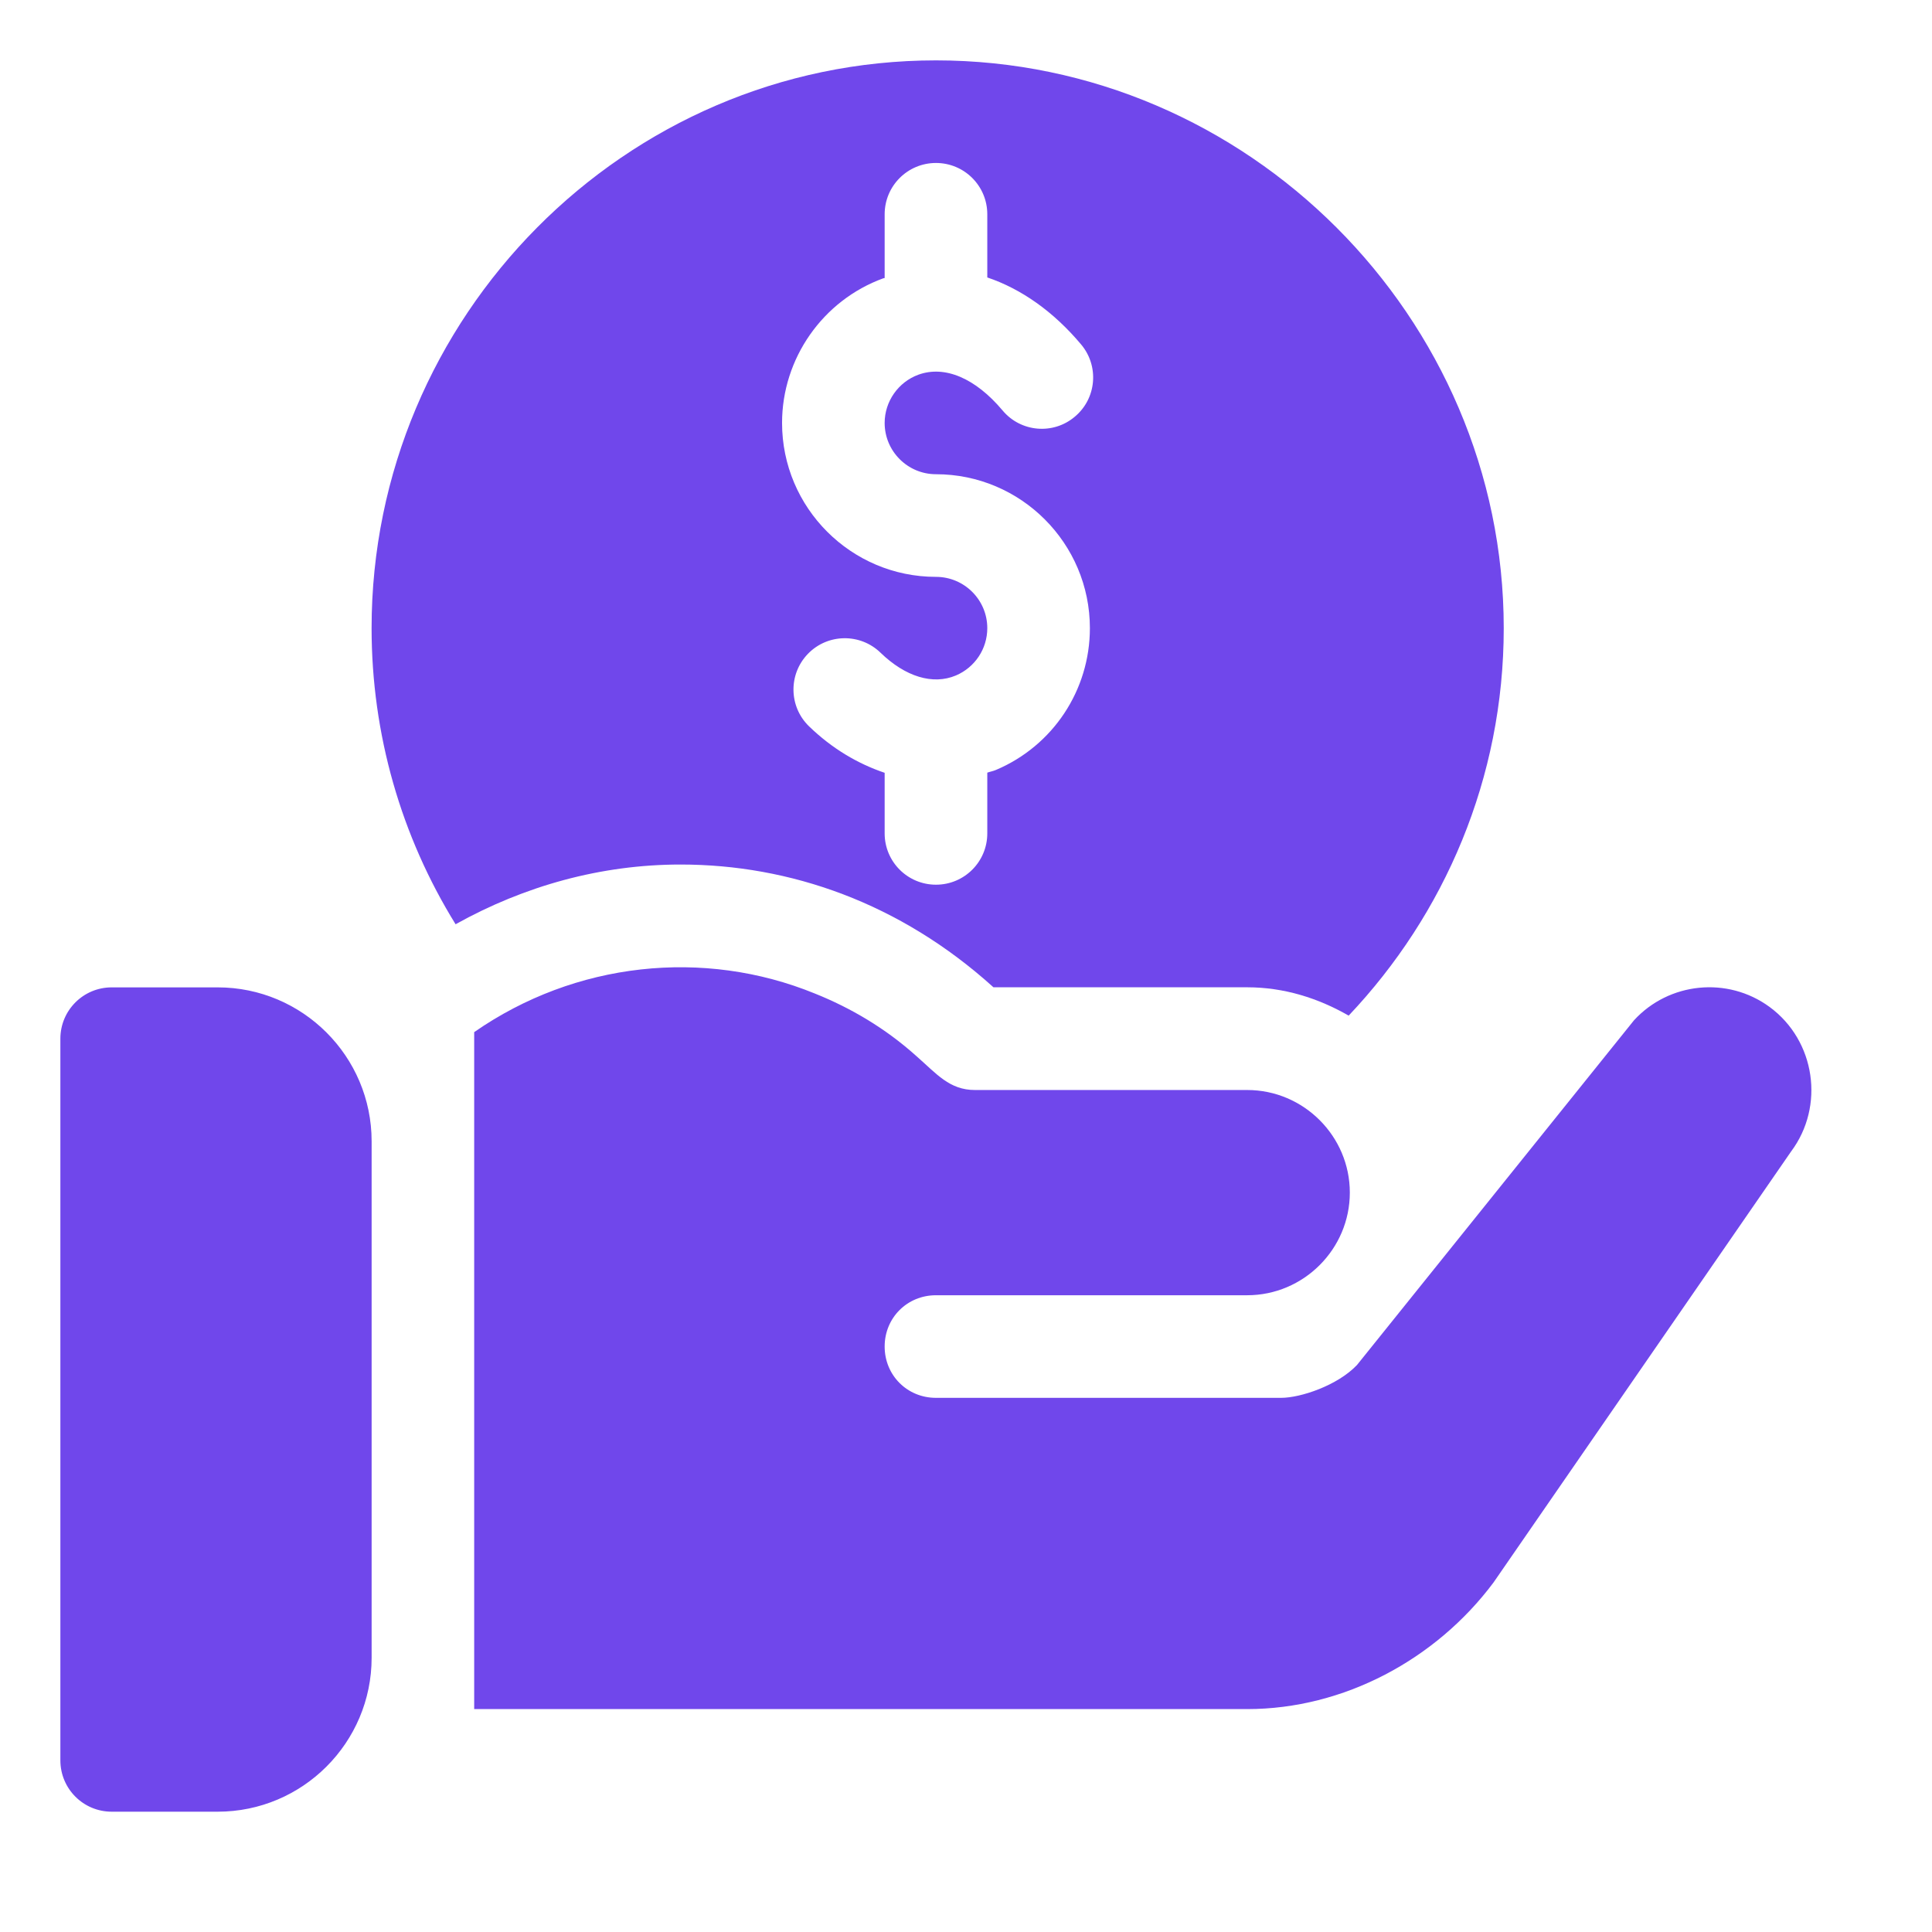
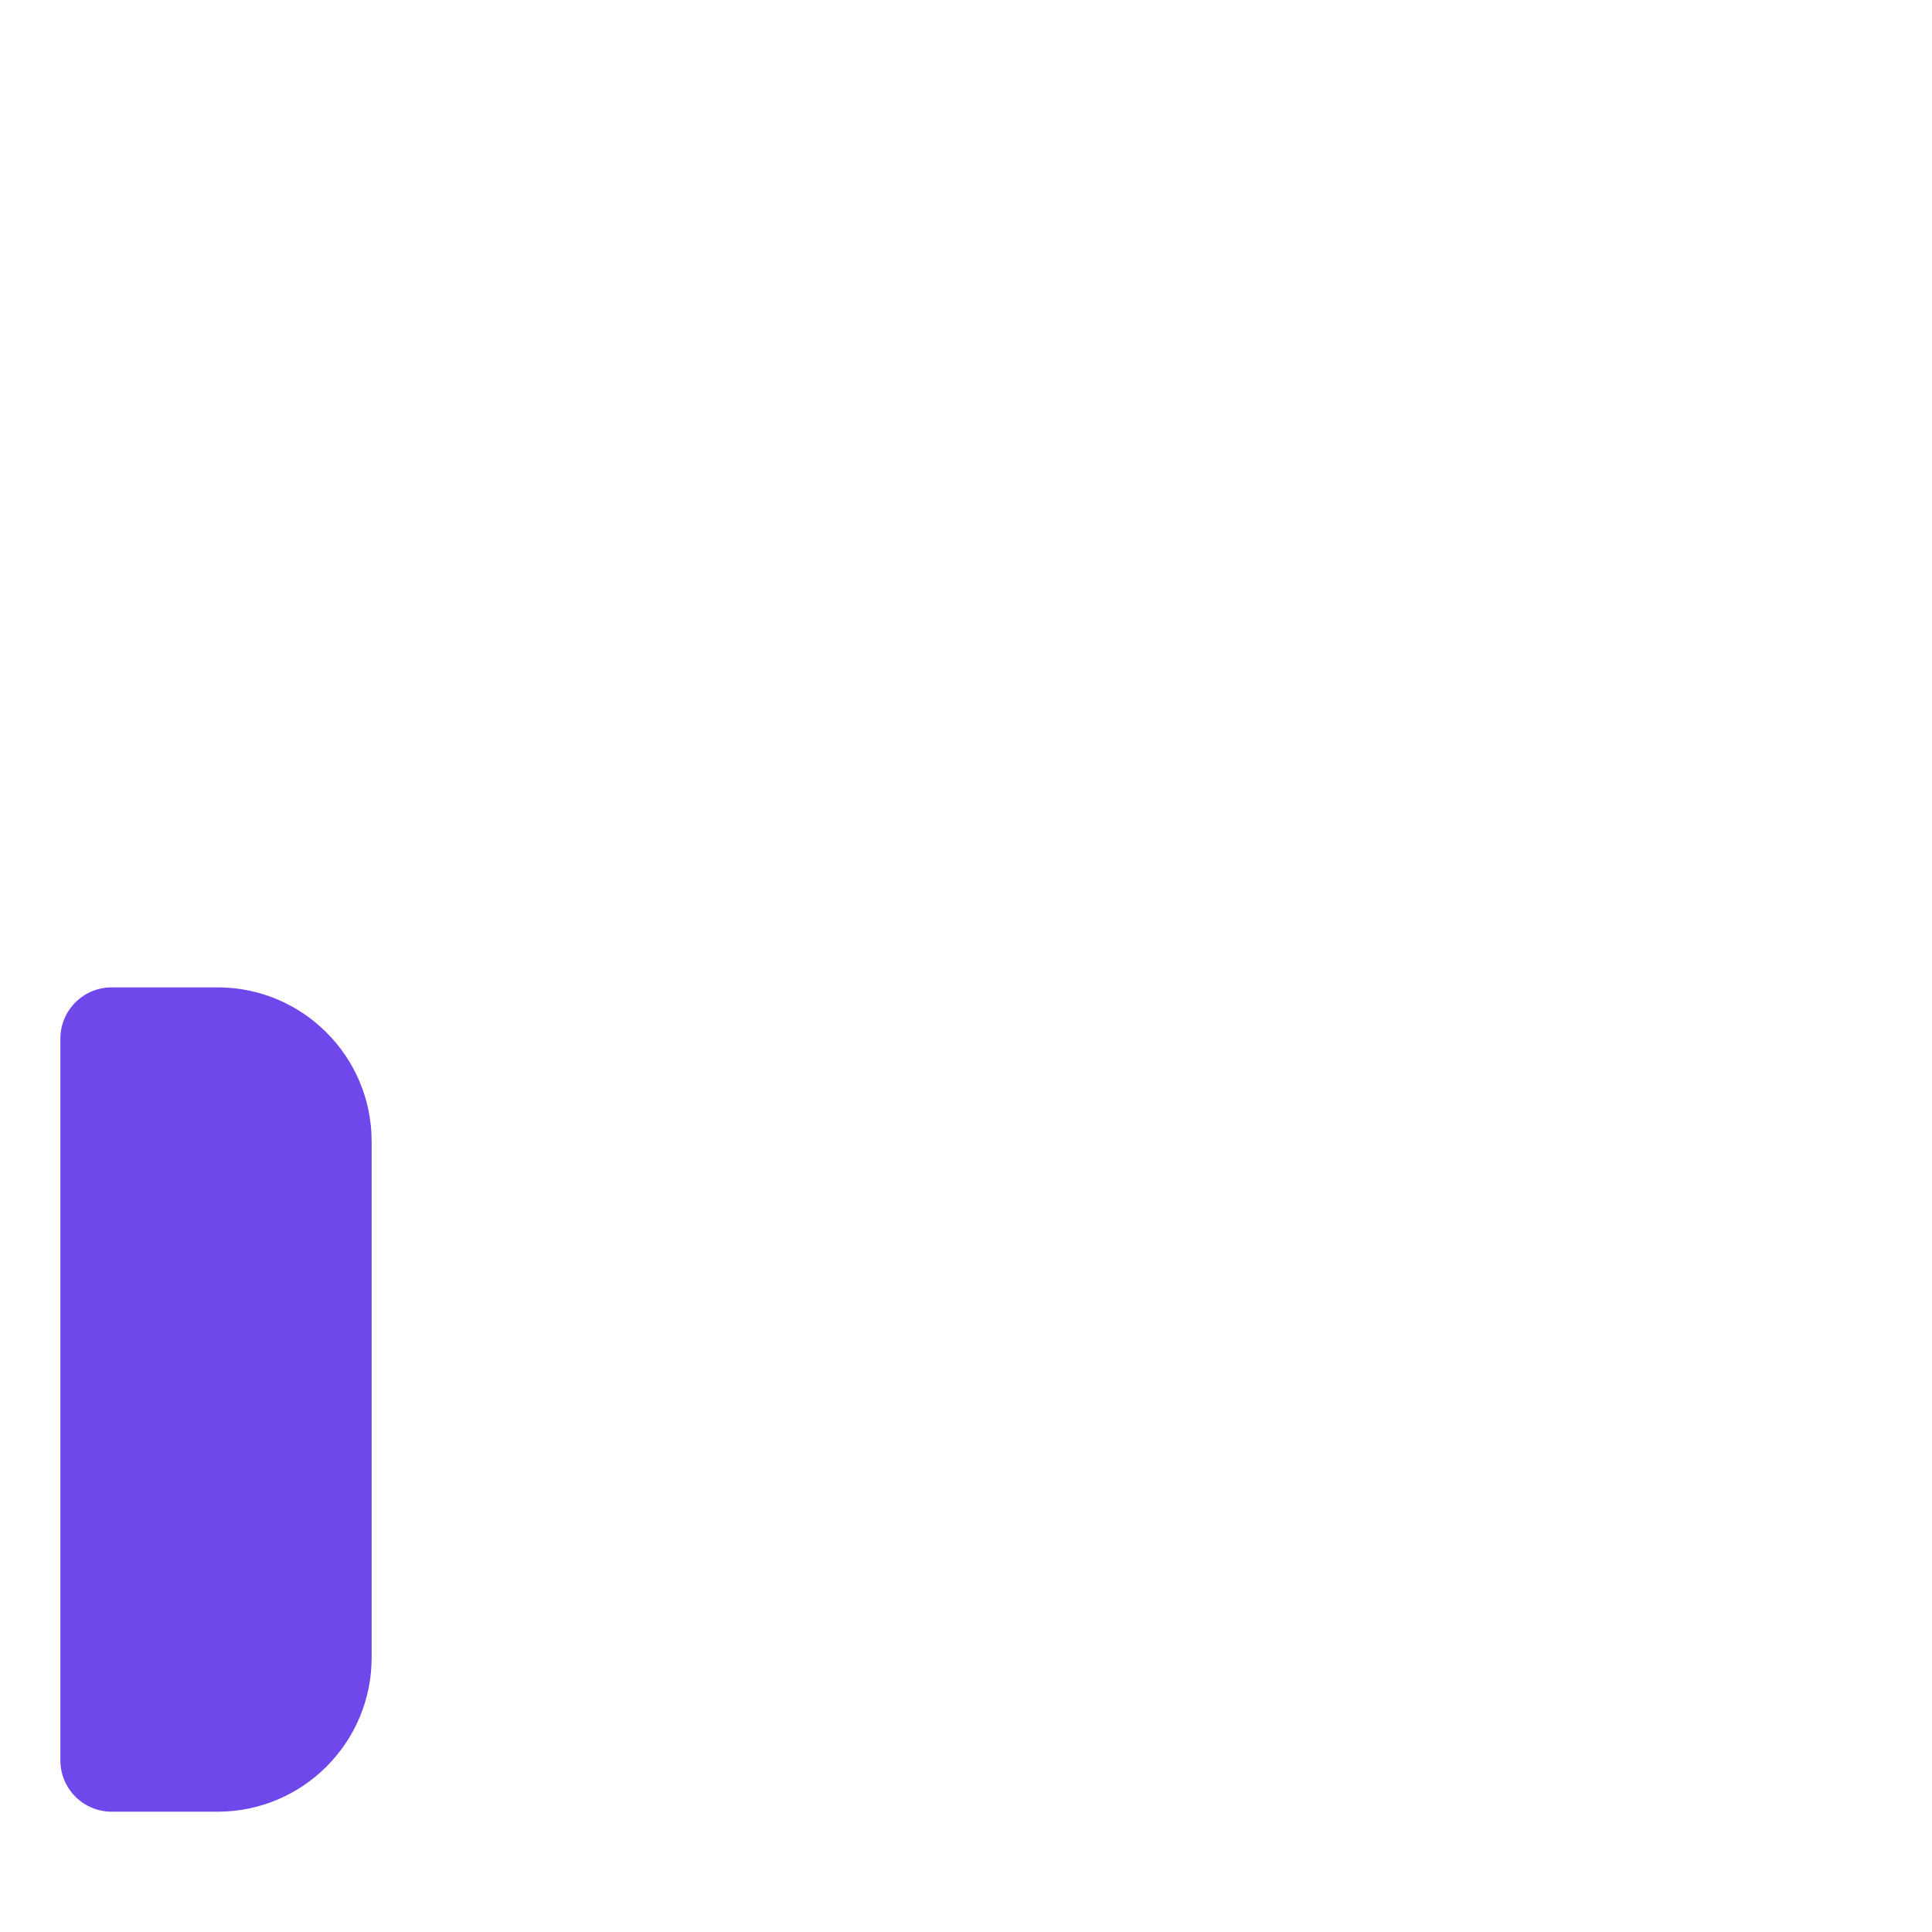
<svg xmlns="http://www.w3.org/2000/svg" width="48" height="48" viewBox="0 0 48 48" fill="none">
  <path d="M5.409 24.531H2.775C2.07 24.531 1.5 25.101 1.5 25.806V43.736C1.5 44.441 2.07 45.011 2.775 45.011H5.409C7.518 45.011 9.233 43.296 9.233 41.187V28.355C9.233 26.247 7.518 24.531 5.409 24.531Z" fill="#7047EB" />
-   <path d="M23.254 1.5C15.522 1.5 9.232 7.875 9.232 15.606C9.232 18.243 9.967 20.778 11.319 22.963C13.031 22.008 14.934 21.479 16.908 21.479C19.619 21.479 22.358 22.428 24.682 24.529H30.987C31.909 24.529 32.759 24.803 33.507 25.233C35.888 22.719 37.36 19.335 37.36 15.606C37.36 7.875 30.985 1.5 23.254 1.5ZM23.254 11.782C25.363 11.782 27.078 13.498 27.078 15.606C27.078 17.146 26.162 18.529 24.744 19.129C24.674 19.159 24.6 19.171 24.529 19.196V20.705C24.529 21.41 23.959 21.98 23.254 21.98C22.549 21.98 21.979 21.41 21.979 20.705V19.2C21.318 18.977 20.677 18.603 20.101 18.046C19.596 17.557 19.583 16.75 20.073 16.244C20.563 15.738 21.372 15.727 21.876 16.216C22.495 16.815 23.178 17.023 23.749 16.782C24.222 16.581 24.529 16.12 24.529 15.606C24.529 14.903 23.957 14.332 23.254 14.332C21.145 14.332 19.43 12.616 19.43 10.508C19.43 8.906 20.441 7.462 21.946 6.914C21.957 6.91 21.968 6.912 21.979 6.908V5.324C21.979 4.619 22.549 4.049 23.254 4.049C23.959 4.049 24.529 4.619 24.529 5.324V6.893C25.369 7.176 26.172 7.738 26.86 8.558C27.313 9.097 27.244 9.902 26.703 10.353C26.166 10.808 25.359 10.738 24.908 10.197C24.234 9.395 23.473 9.072 22.818 9.309C22.317 9.492 21.979 9.974 21.979 10.508C21.979 11.211 22.551 11.782 23.254 11.782Z" fill="#7047EB" />
-   <path d="M43.963 25.016C42.917 24.251 41.464 24.404 40.597 25.348L33.714 33.913C33.23 34.423 32.312 34.729 31.828 34.729H23.253C22.539 34.729 21.979 34.168 21.979 33.454C21.979 32.74 22.539 32.18 23.253 32.18C28.964 32.18 24.639 32.18 30.986 32.18C32.389 32.18 33.536 31.032 33.536 29.63C33.536 28.228 32.389 27.081 30.986 27.081C25 27.081 30.625 27.081 24.222 27.081C23.587 27.081 23.27 26.678 22.769 26.24C22.004 25.551 21.137 25.041 20.245 24.684C17.483 23.556 14.29 23.898 11.781 25.643C11.781 30.284 11.781 37.2 11.781 42.462H30.986C33.383 42.462 35.677 41.23 37.105 39.318L44.498 28.61C45.339 27.489 45.11 25.857 43.963 25.016Z" fill="#7047EB" />
</svg>